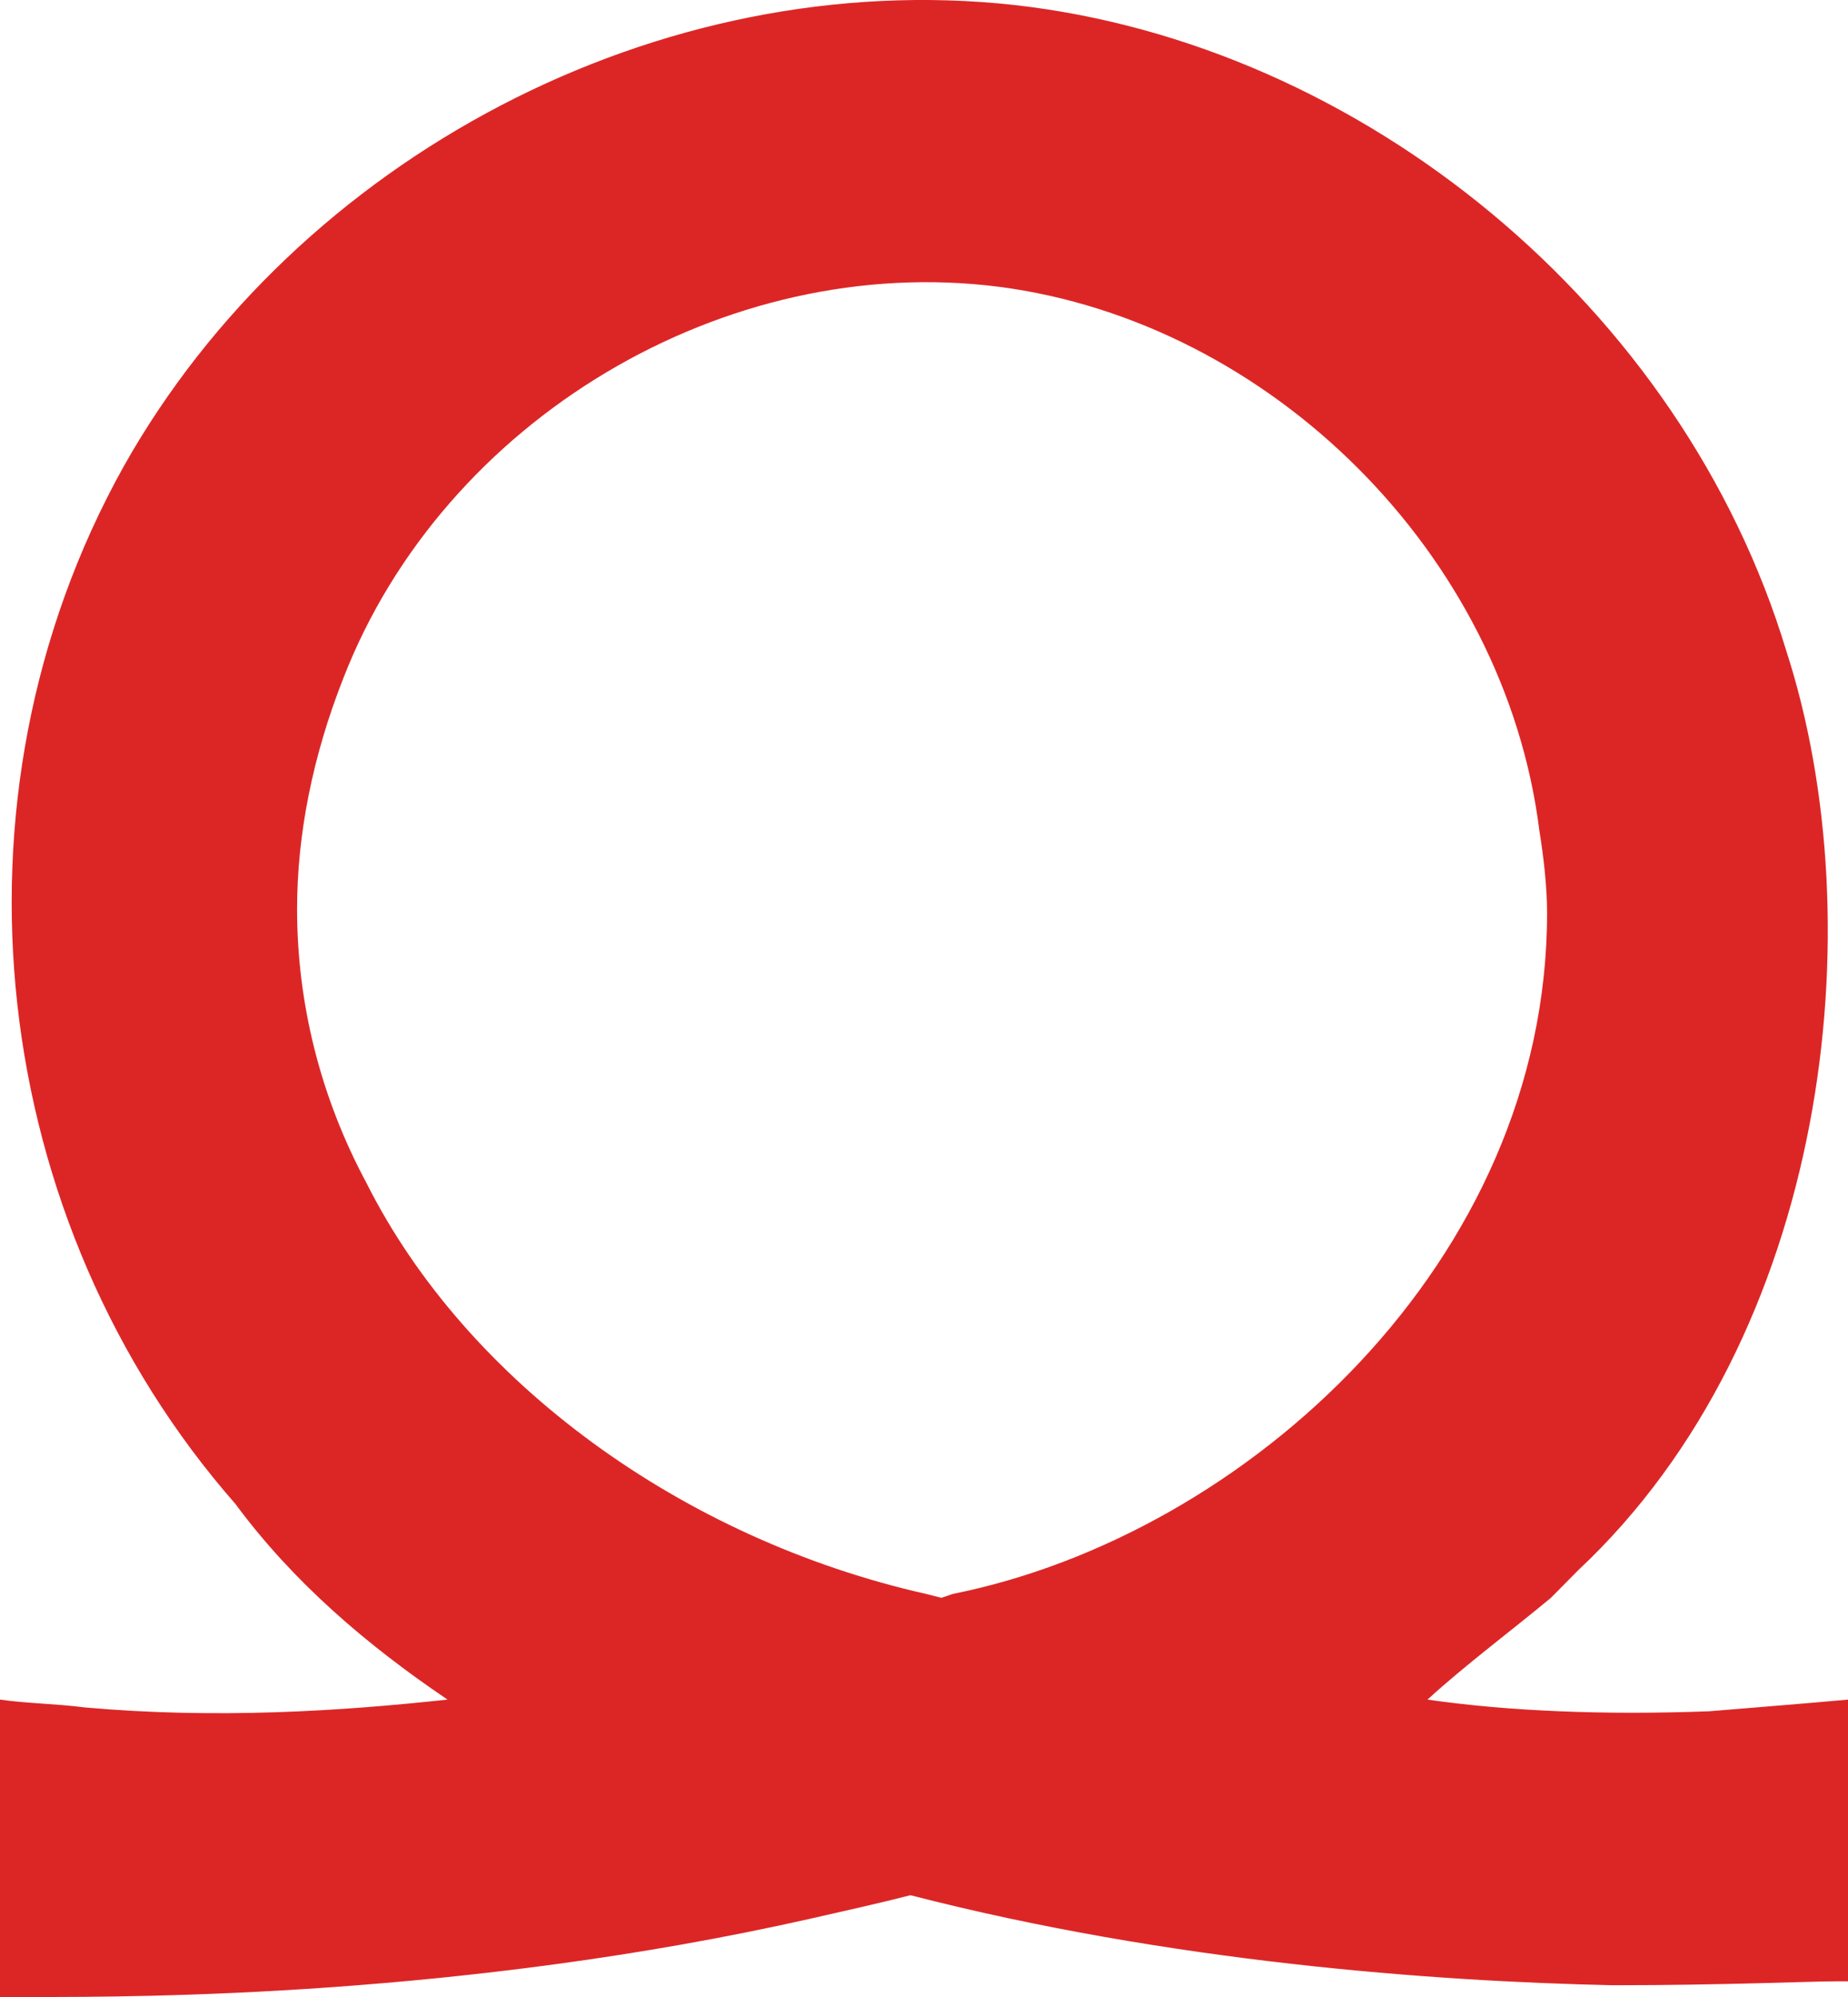
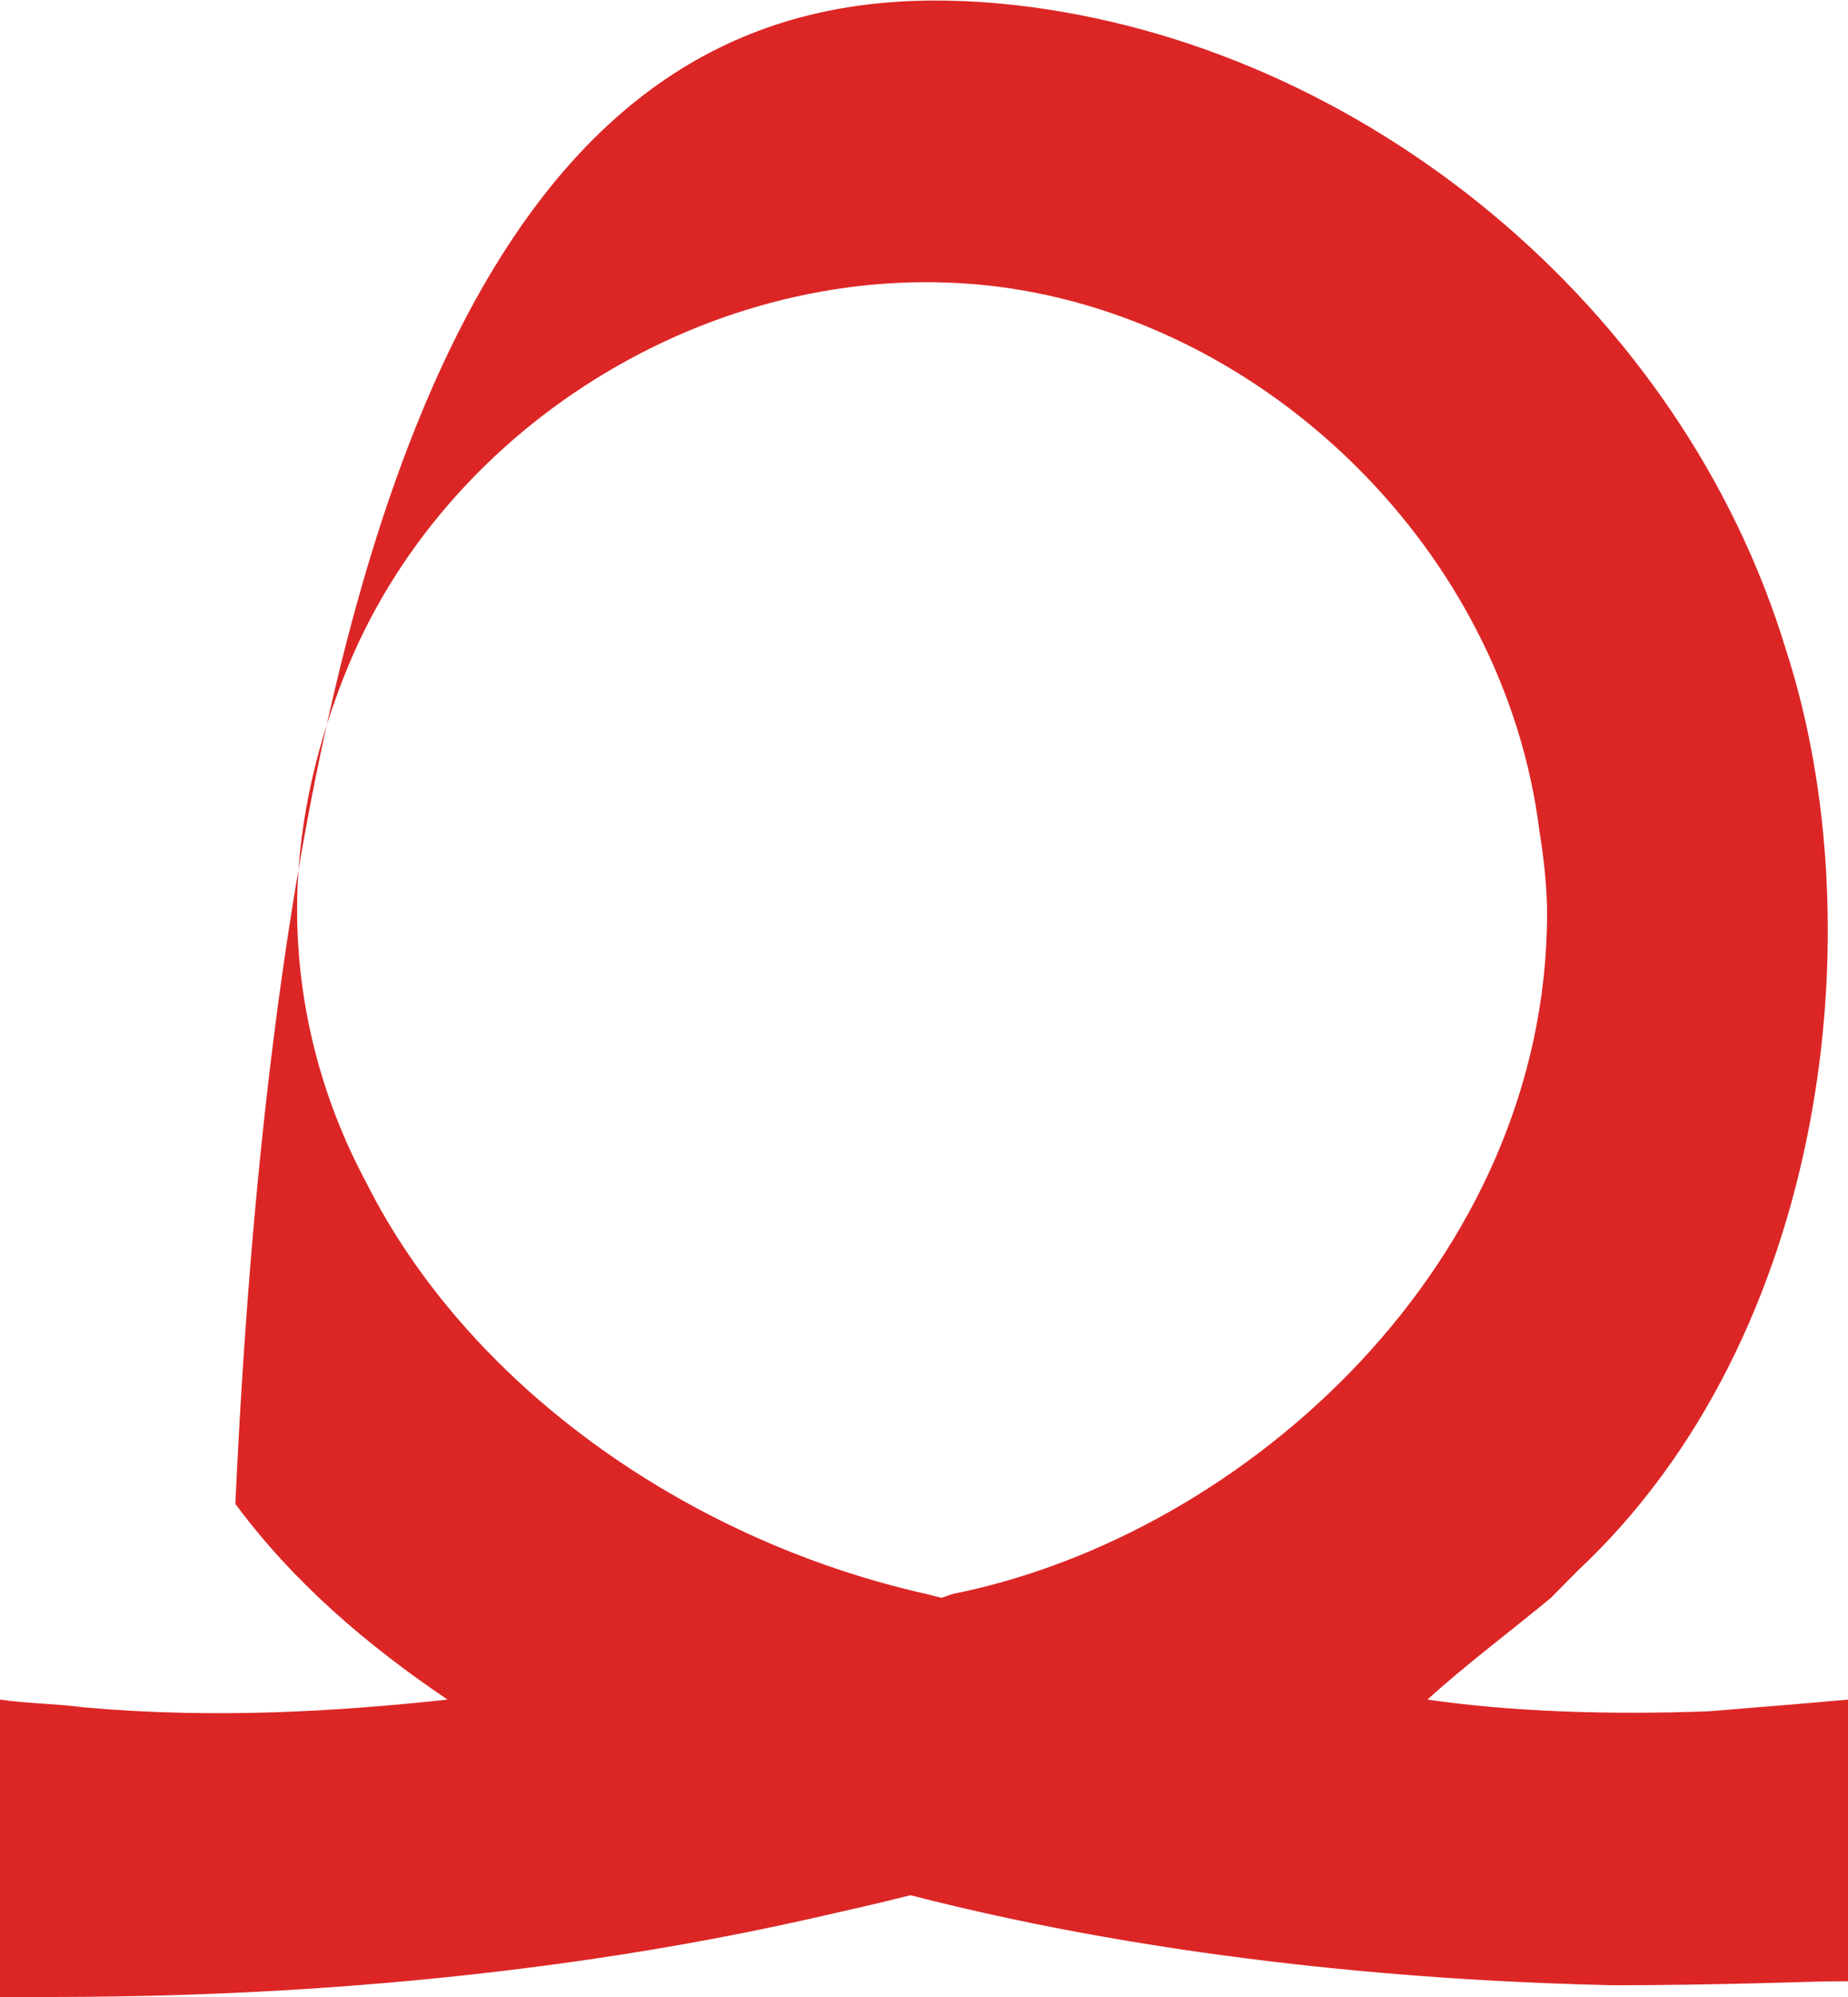
<svg xmlns="http://www.w3.org/2000/svg" width="25" height="27" viewBox="0 0 25 27" fill="none">
-   <path d="M10.96 25.942C6.263 27 1.879 27 0.47 27C0.157 27 7.27141e-07 27 7.27141e-07 27L9.02915e-07 22.979C0.365 23.032 0.731 23.032 1.148 23.085C2.923 23.243 4.593 23.137 6.054 22.979C4.958 22.238 3.967 21.391 3.184 20.333C-0.157 16.524 -0.835 10.809 1.67 6.312C4.019 2.132 8.925 -0.461 13.726 0.068C18.424 0.597 22.756 4.142 24.165 8.799C25.365 12.502 24.739 18.058 21.347 21.233C21.242 21.338 21.086 21.497 20.981 21.603C20.407 22.079 19.833 22.503 19.311 22.979C20.407 23.137 21.712 23.19 23.121 23.137C23.747 23.085 24.426 23.032 25 22.979L25 26.788C25 26.788 24.948 26.788 24.843 26.788C24.478 26.788 23.33 26.841 21.816 26.841C19.363 26.788 15.814 26.524 12.317 25.624C11.9 25.73 11.43 25.836 10.96 25.942ZM4.958 15.995C6.315 18.693 9.238 20.809 12.526 21.55L12.735 21.603L12.891 21.55C16.858 20.756 20.929 17.053 20.929 12.344C20.929 11.973 20.877 11.55 20.825 11.232C20.355 7.476 17.171 4.354 13.518 3.878C9.812 3.402 6.002 5.677 4.645 9.169C4.228 10.227 4.019 11.285 4.019 12.291C4.019 13.561 4.332 14.83 4.958 15.995Z" fill="#DC2626" />
+   <path d="M10.96 25.942C6.263 27 1.879 27 0.47 27C0.157 27 7.27141e-07 27 7.27141e-07 27L9.02915e-07 22.979C0.365 23.032 0.731 23.032 1.148 23.085C2.923 23.243 4.593 23.137 6.054 22.979C4.958 22.238 3.967 21.391 3.184 20.333C4.019 2.132 8.925 -0.461 13.726 0.068C18.424 0.597 22.756 4.142 24.165 8.799C25.365 12.502 24.739 18.058 21.347 21.233C21.242 21.338 21.086 21.497 20.981 21.603C20.407 22.079 19.833 22.503 19.311 22.979C20.407 23.137 21.712 23.19 23.121 23.137C23.747 23.085 24.426 23.032 25 22.979L25 26.788C25 26.788 24.948 26.788 24.843 26.788C24.478 26.788 23.33 26.841 21.816 26.841C19.363 26.788 15.814 26.524 12.317 25.624C11.9 25.73 11.43 25.836 10.96 25.942ZM4.958 15.995C6.315 18.693 9.238 20.809 12.526 21.55L12.735 21.603L12.891 21.55C16.858 20.756 20.929 17.053 20.929 12.344C20.929 11.973 20.877 11.55 20.825 11.232C20.355 7.476 17.171 4.354 13.518 3.878C9.812 3.402 6.002 5.677 4.645 9.169C4.228 10.227 4.019 11.285 4.019 12.291C4.019 13.561 4.332 14.83 4.958 15.995Z" fill="#DC2626" />
</svg>